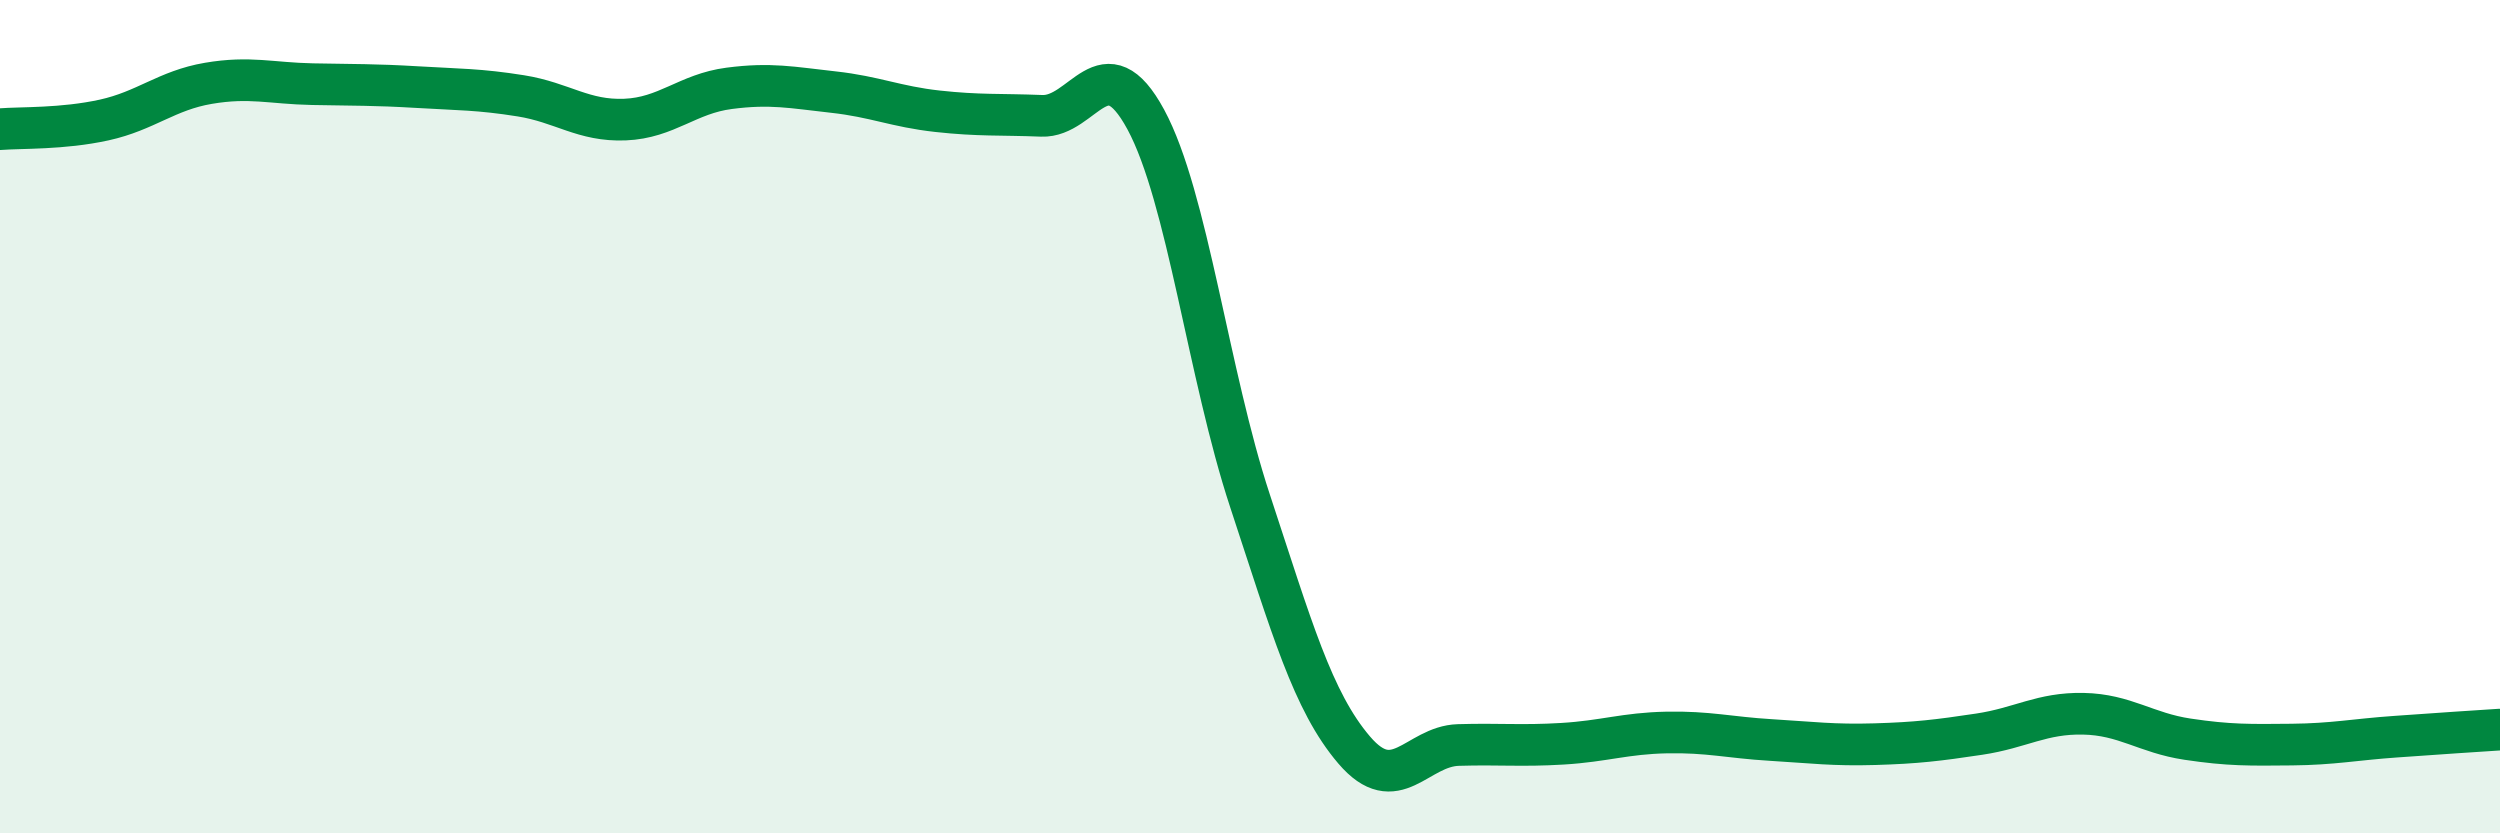
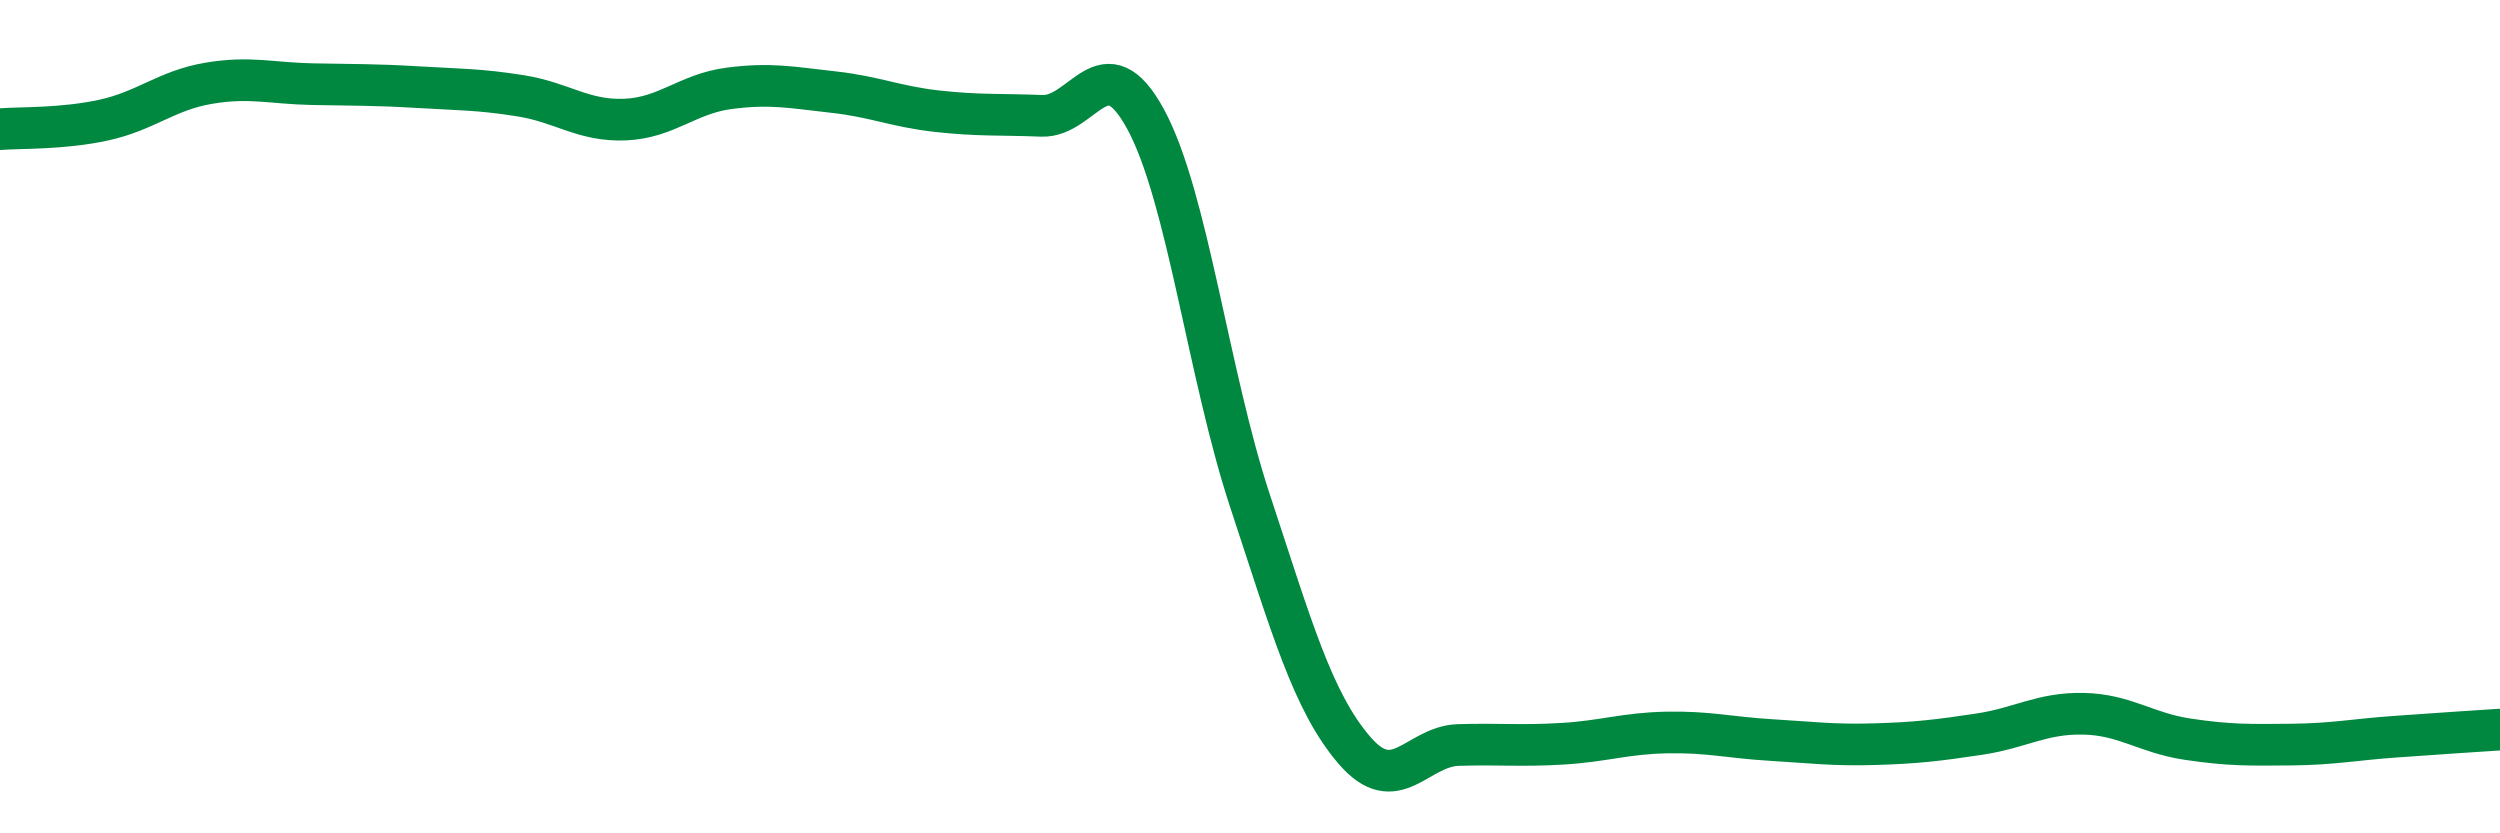
<svg xmlns="http://www.w3.org/2000/svg" width="60" height="20" viewBox="0 0 60 20">
-   <path d="M 0,3.1 C 0.5,3.06 1.5,3.1 2.5,2.88 C 3.5,2.66 4,2.17 5,2 C 6,1.83 6.5,2 7.5,2.02 C 8.5,2.04 9,2.03 10,2.09 C 11,2.15 11.5,2.14 12.5,2.3 C 13.5,2.46 14,2.91 15,2.87 C 16,2.83 16.5,2.25 17.5,2.12 C 18.5,1.99 19,2.1 20,2.21 C 21,2.32 21.5,2.56 22.5,2.67 C 23.5,2.78 24,2.74 25,2.78 C 26,2.82 26.5,1.02 27.5,2.87 C 28.5,4.72 29,8.99 30,12.02 C 31,15.05 31.5,16.83 32.5,18 C 33.5,19.17 34,17.91 35,17.88 C 36,17.85 36.5,17.91 37.5,17.85 C 38.5,17.79 39,17.6 40,17.58 C 41,17.56 41.5,17.7 42.5,17.76 C 43.5,17.82 44,17.89 45,17.86 C 46,17.83 46.5,17.77 47.5,17.62 C 48.5,17.47 49,17.11 50,17.13 C 51,17.15 51.5,17.59 52.5,17.74 C 53.5,17.89 54,17.88 55,17.87 C 56,17.86 56.5,17.75 57.5,17.68 C 58.5,17.61 59.5,17.54 60,17.51L60 20L0 20Z" fill="#008740" opacity="0.1" stroke-linecap="round" stroke-linejoin="round" />
  <path d="M 0,3.1 C 0.5,3.06 1.5,3.1 2.5,2.88 C 3.5,2.66 4,2.17 5,2 C 6,1.83 6.5,2 7.5,2.02 C 8.5,2.04 9,2.03 10,2.09 C 11,2.15 11.5,2.14 12.5,2.3 C 13.5,2.46 14,2.91 15,2.87 C 16,2.83 16.5,2.25 17.5,2.12 C 18.5,1.99 19,2.1 20,2.21 C 21,2.32 21.5,2.56 22.5,2.67 C 23.5,2.78 24,2.74 25,2.78 C 26,2.82 26.5,1.02 27.5,2.87 C 28.5,4.72 29,8.99 30,12.02 C 31,15.05 31.5,16.83 32.5,18 C 33.5,19.17 34,17.91 35,17.88 C 36,17.85 36.5,17.91 37.5,17.85 C 38.5,17.79 39,17.6 40,17.58 C 41,17.56 41.5,17.7 42.5,17.76 C 43.5,17.82 44,17.89 45,17.86 C 46,17.83 46.5,17.77 47.5,17.62 C 48.5,17.47 49,17.11 50,17.13 C 51,17.15 51.5,17.59 52.5,17.74 C 53.5,17.89 54,17.88 55,17.87 C 56,17.86 56.5,17.75 57.5,17.68 C 58.5,17.61 59.5,17.54 60,17.51" stroke="#008740" stroke-width="1" fill="none" stroke-linecap="round" stroke-linejoin="round" />
</svg>